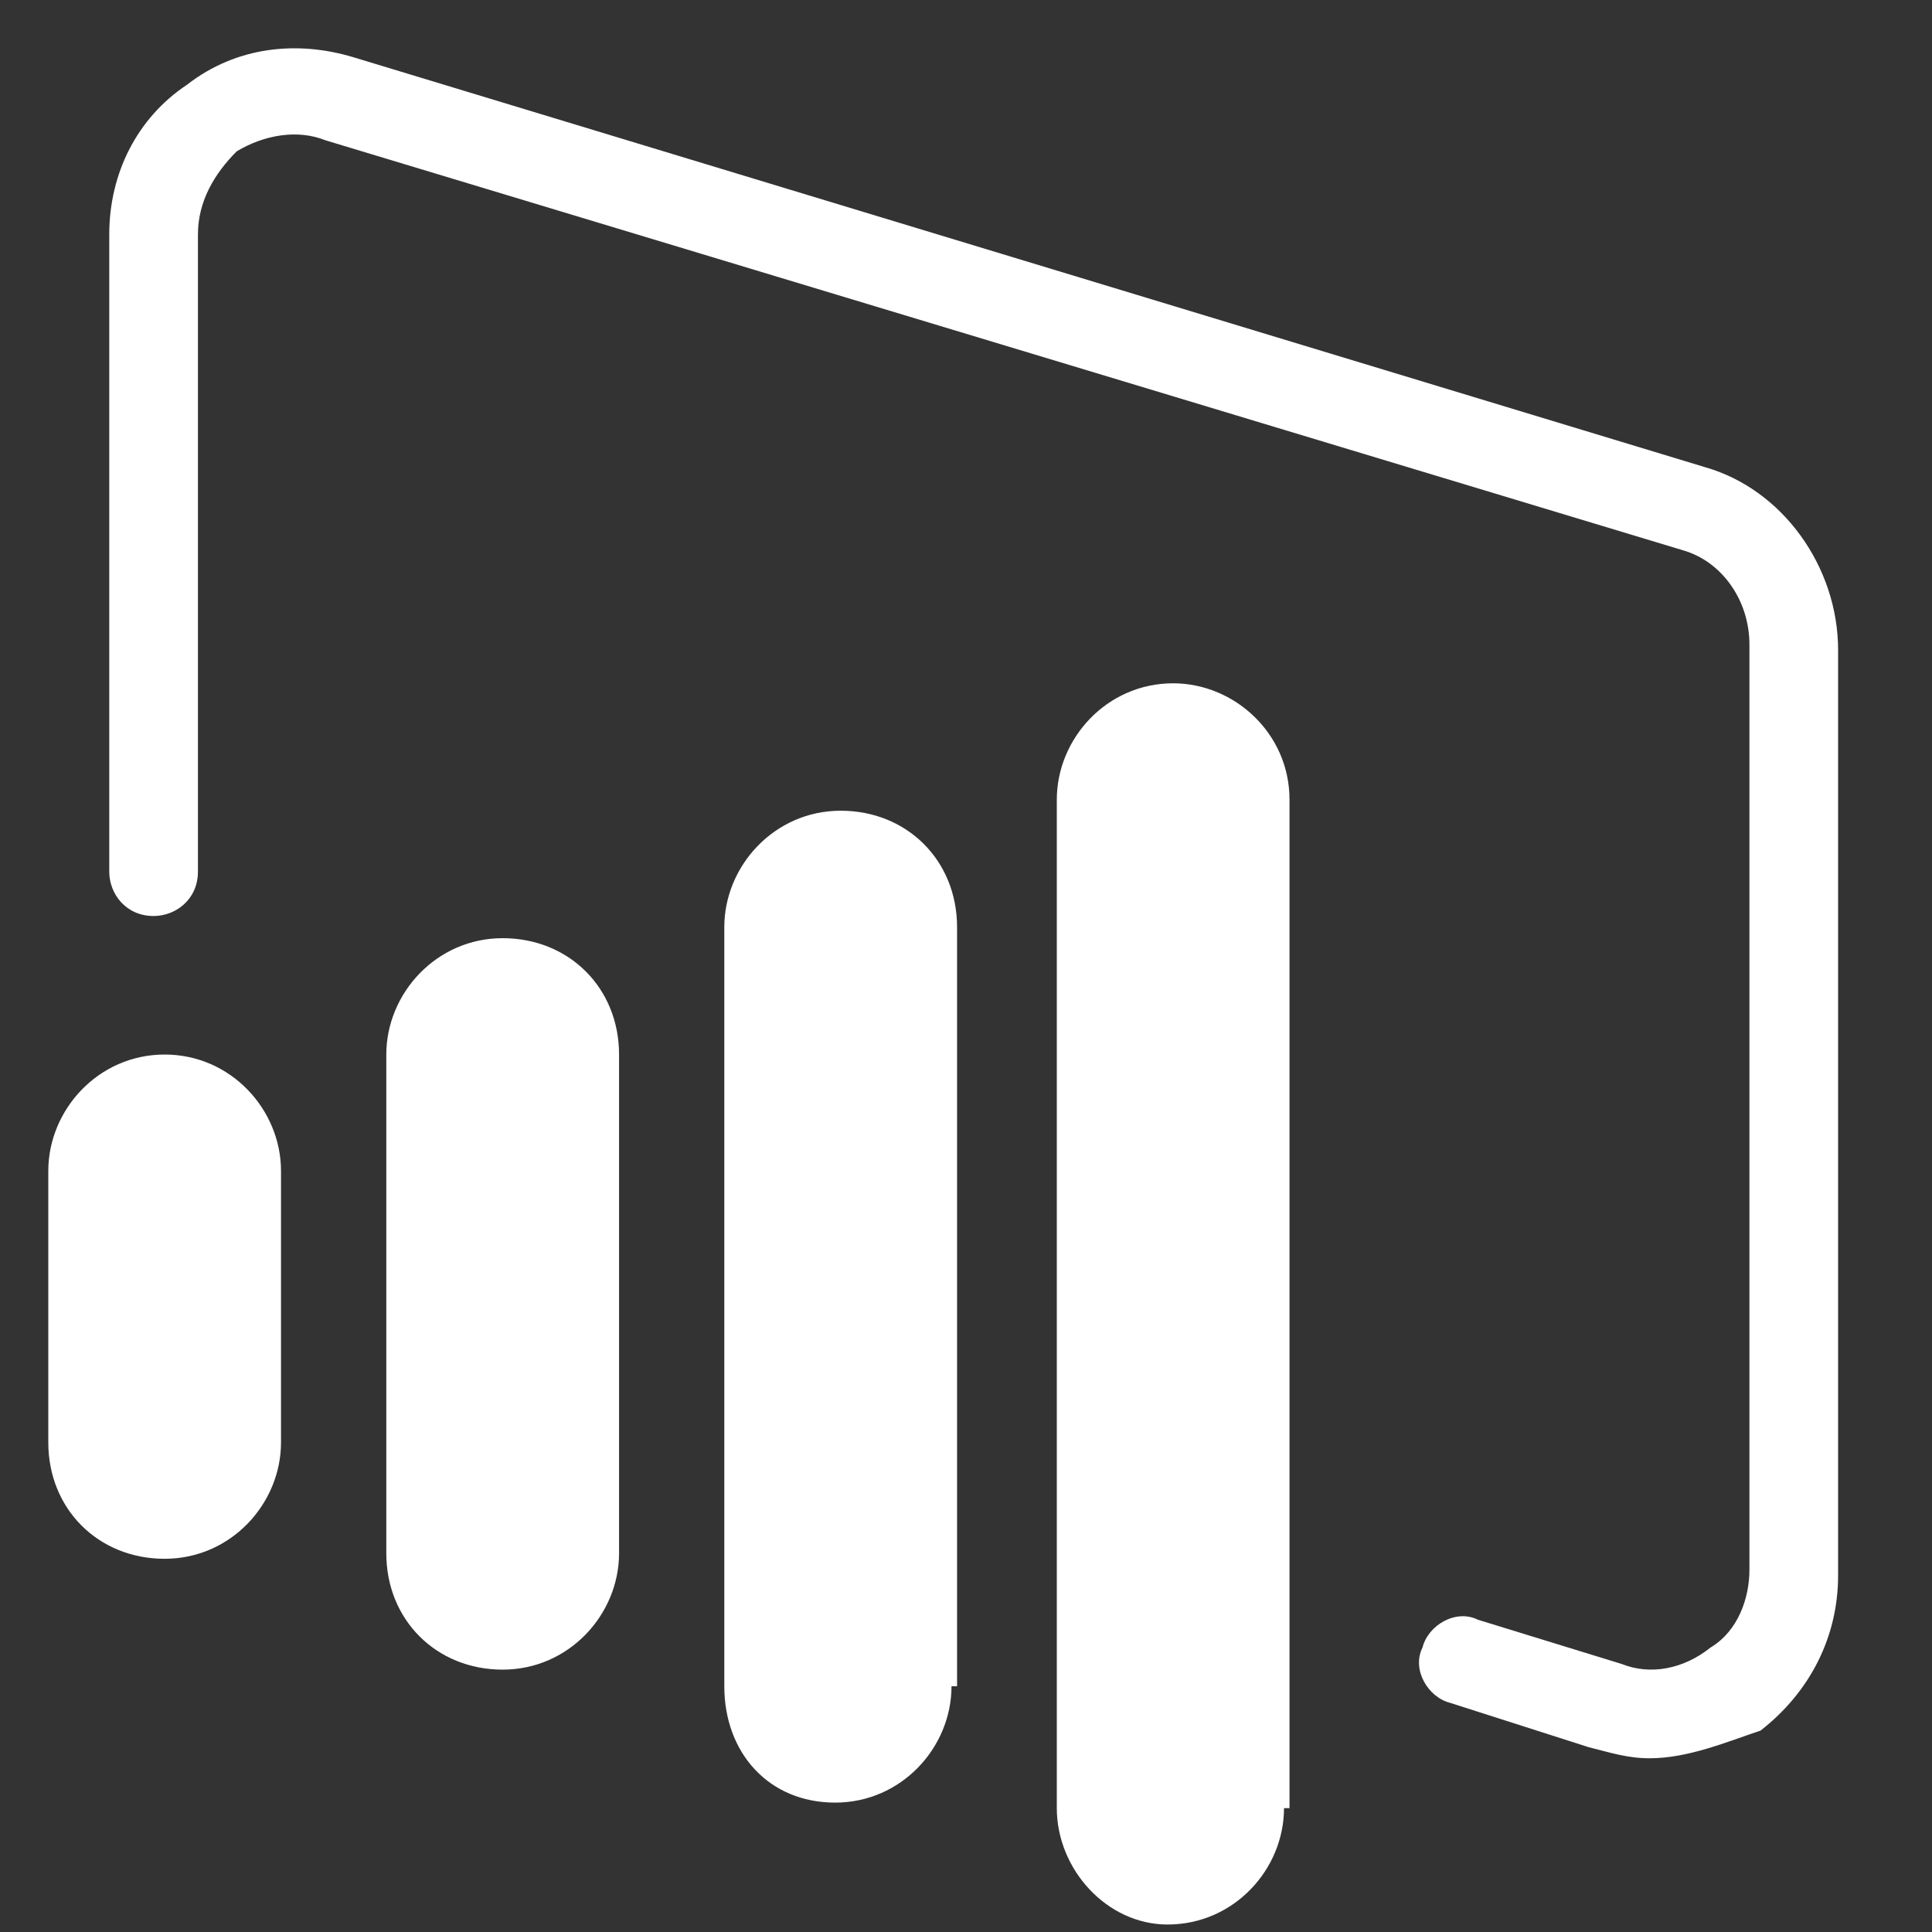
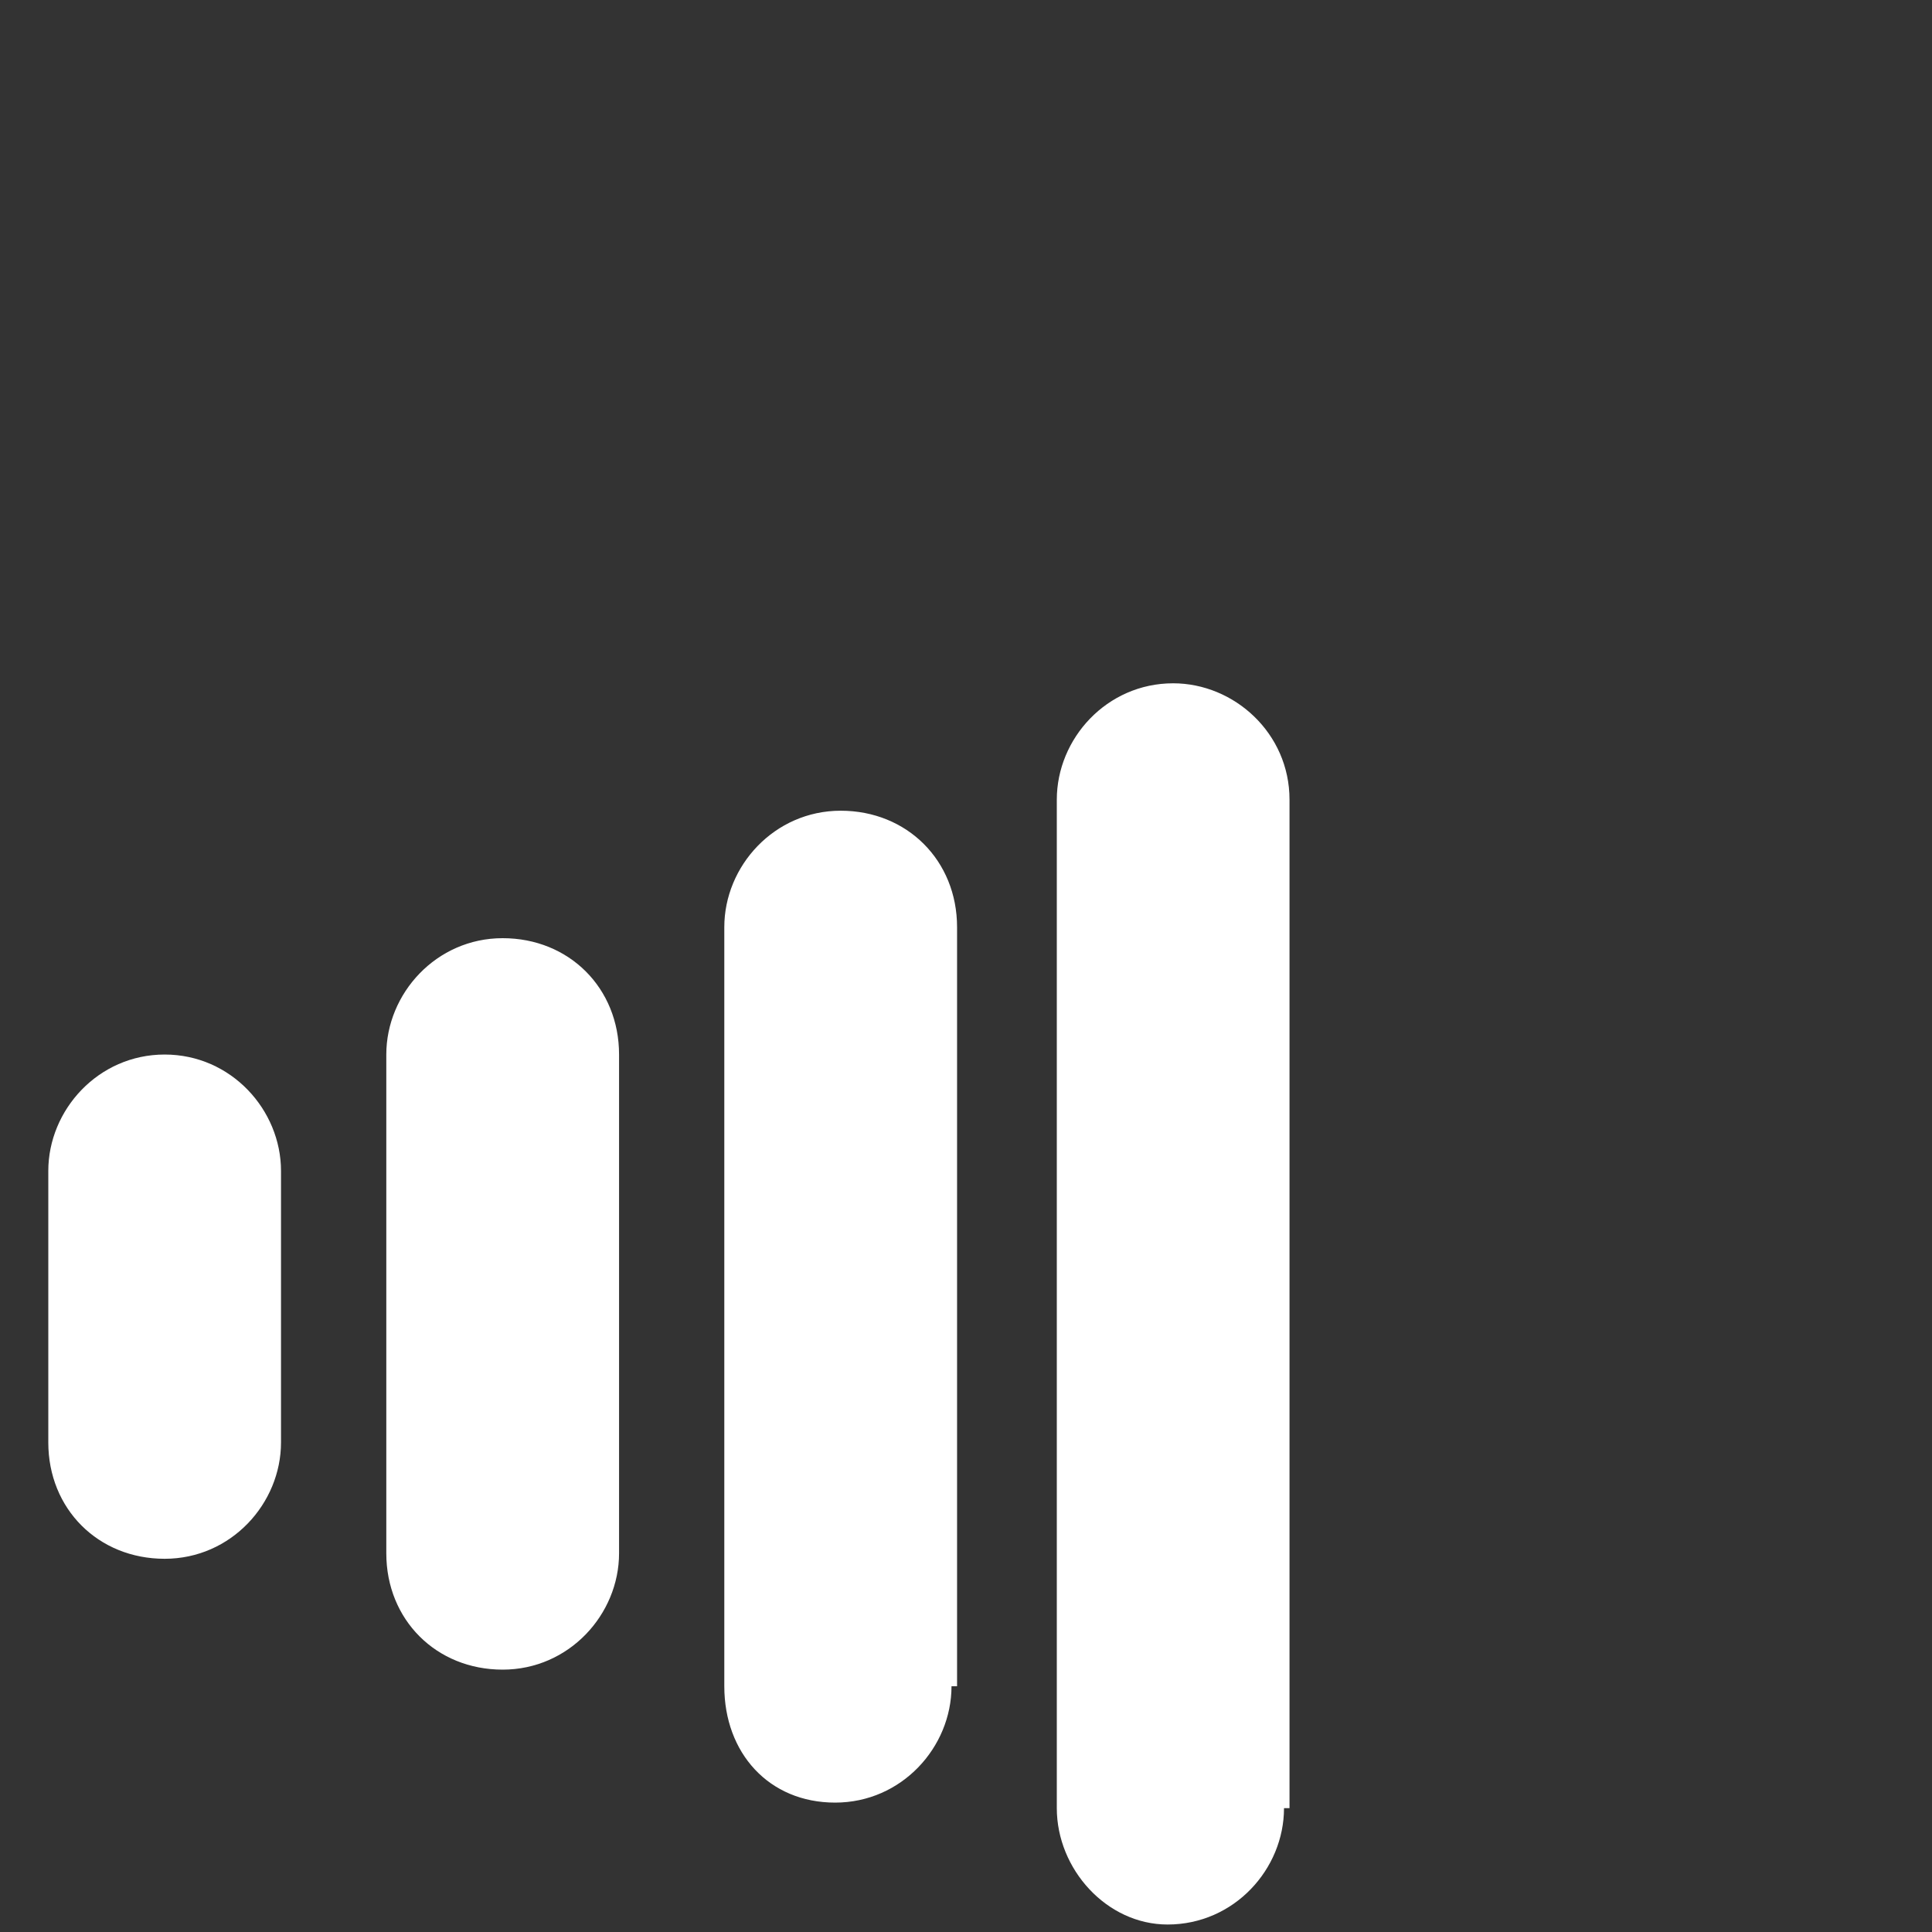
<svg xmlns="http://www.w3.org/2000/svg" width="40" height="40" viewBox="0 0 40 40" fill="none">
  <rect x="0" y="0" width="40" height="40" fill="#333333" stroke="none" />
  <path d="M12.817 32.159C12.817 33.421 11.784 34.568 10.407 34.568C9.031 34.568 7.998 33.535 7.998 32.159V21.833C7.998 20.571 9.031 19.424 10.407 19.424C11.784 19.424 12.817 20.457 12.817 21.833V32.159ZM19.7 34.912C19.7 36.174 18.668 37.321 17.291 37.321C15.914 37.321 14.996 36.289 14.996 34.912V19.195C14.996 17.933 16.029 16.785 17.406 16.785C18.782 16.785 19.815 17.818 19.815 19.195V34.912H19.7ZM5.818 29.864C5.818 31.126 4.786 32.273 3.409 32.273C2.033 32.273 1 31.241 1 29.864V24.243C1 22.981 2.033 21.833 3.409 21.833C4.786 21.833 5.818 22.981 5.818 24.243V29.864ZM26.584 37.436C26.584 38.698 25.551 39.845 24.174 39.845C22.912 39.845 21.88 38.698 21.88 37.436V16.556C21.88 15.294 22.912 14.147 24.289 14.147C25.551 14.147 26.698 15.179 26.698 16.556V37.436H26.584Z" fill="white" />
-   <path d="M34.155 36.403C33.697 36.403 33.352 36.289 32.893 36.174L30.025 35.256C29.566 35.141 29.222 34.568 29.452 34.109C29.566 33.65 30.14 33.306 30.599 33.535L33.582 34.453C34.155 34.682 34.844 34.568 35.417 34.109C35.991 33.765 36.22 33.076 36.22 32.503V13.344C36.22 12.426 35.647 11.623 34.844 11.393L6.736 2.904C6.163 2.674 5.474 2.789 4.901 3.133C4.442 3.592 4.098 4.166 4.098 4.854V18.047C4.098 18.621 3.639 18.965 3.18 18.965C2.606 18.965 2.262 18.506 2.262 18.047V4.854C2.262 3.592 2.836 2.445 3.868 1.757C4.901 0.953 6.163 0.839 7.31 1.183L35.303 9.673C36.909 10.131 38.056 11.738 38.056 13.459V32.617C38.056 33.879 37.482 35.027 36.45 35.83C35.761 36.059 34.958 36.403 34.155 36.403Z" fill="white" />
</svg>